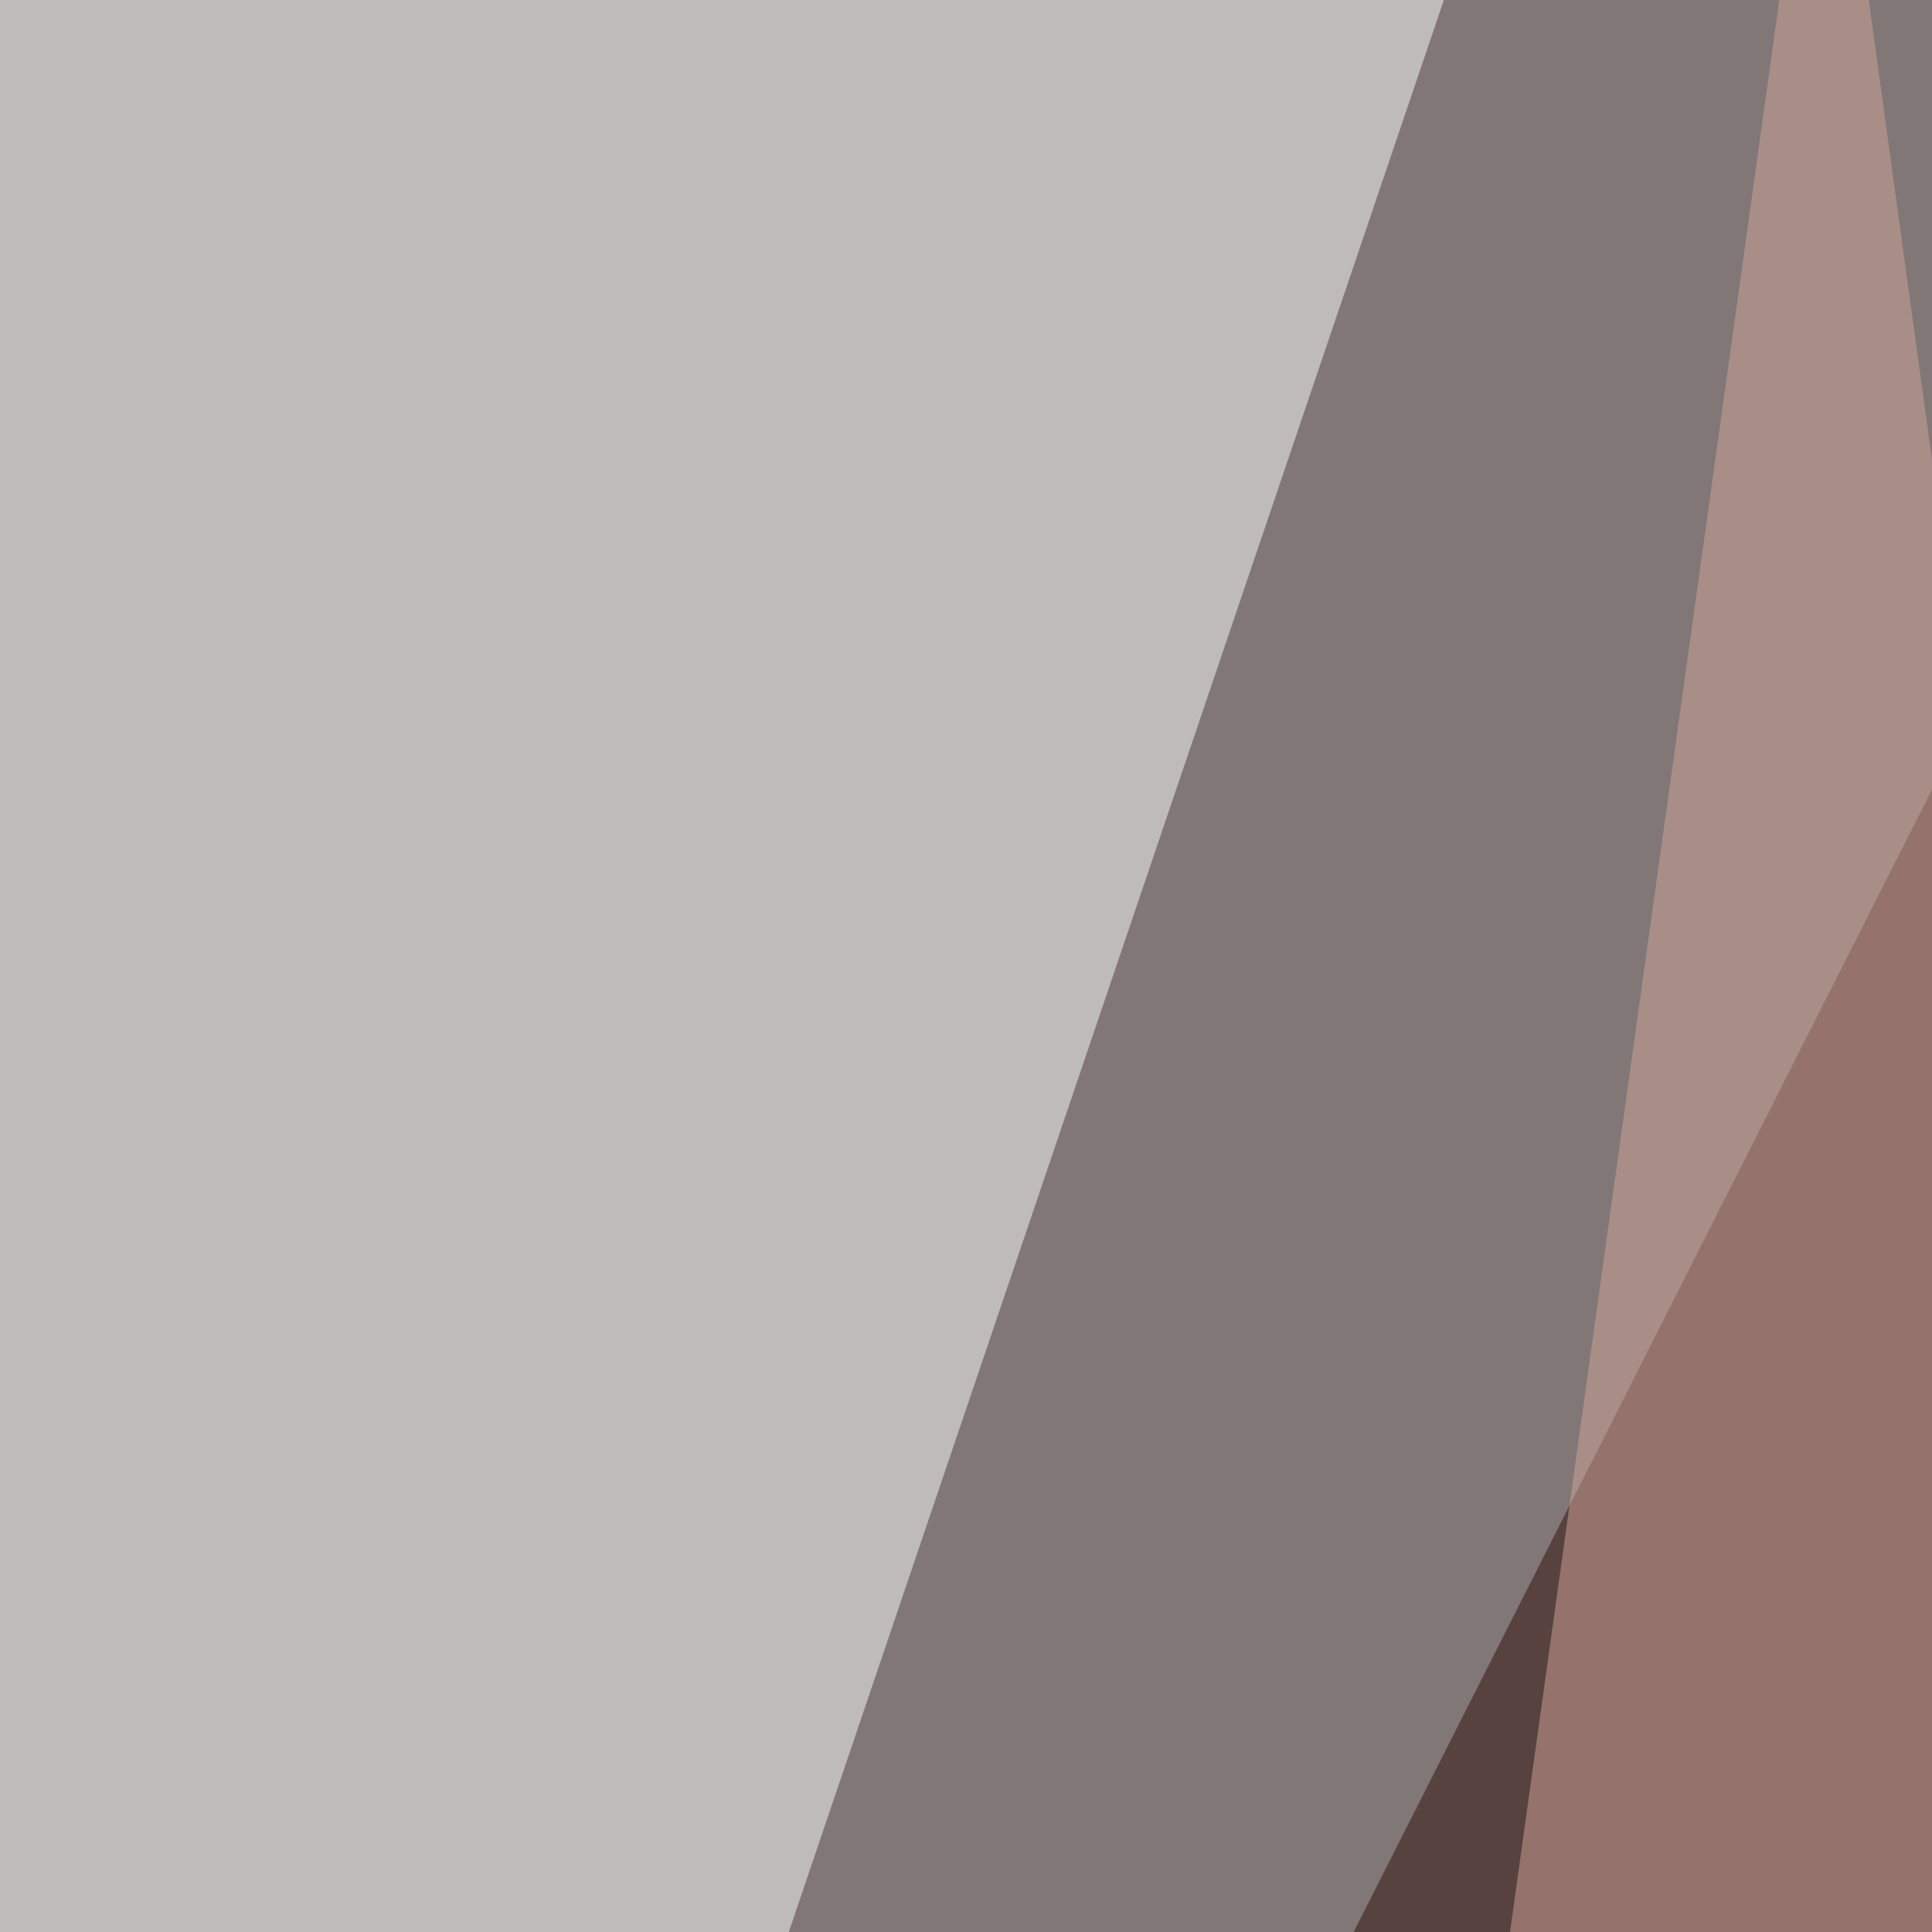
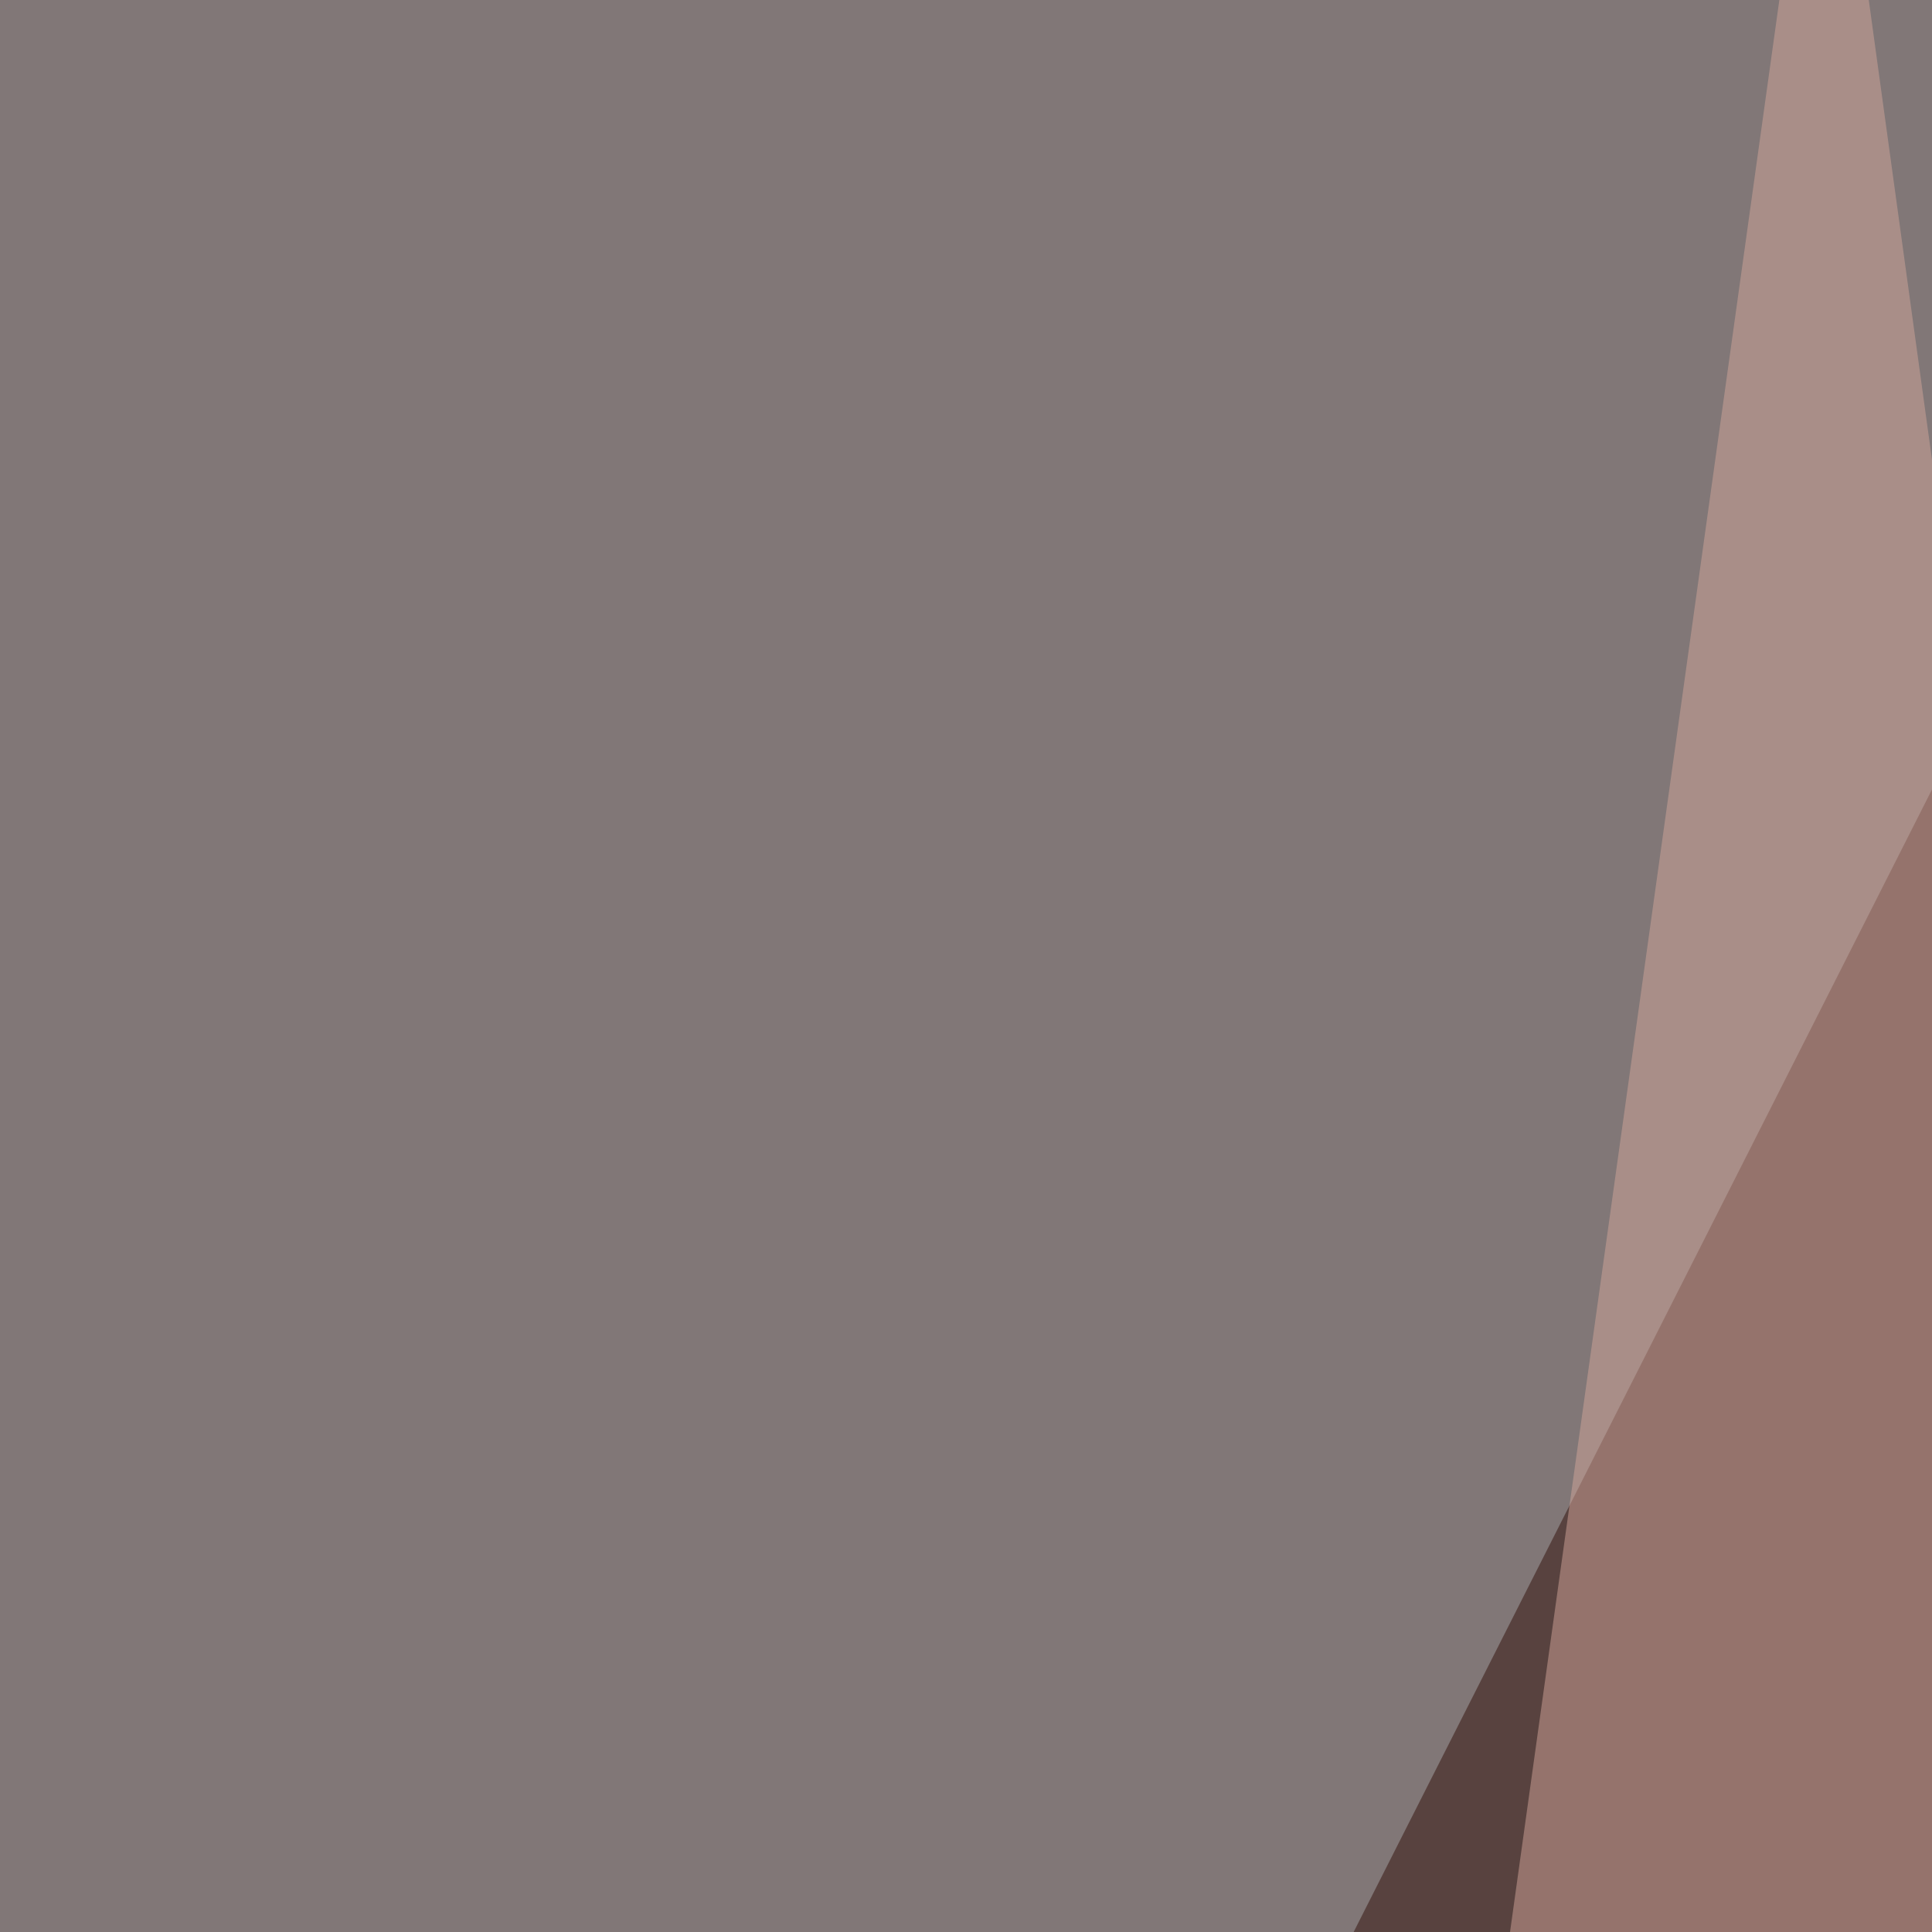
<svg xmlns="http://www.w3.org/2000/svg" width="350" height="350">
  <filter id="a">
    <feGaussianBlur stdDeviation="55" />
  </filter>
  <rect width="100%" height="100%" fill="#817777" />
  <g filter="url(#a)">
    <g fill-opacity=".5">
      <path fill="#300e09" d="M402.3 39.7L795 1025.5-58.5 950z" />
-       <path fill="#fff" d="M806.5-5.7l-377.8-34 355.1 899zM-17 821.6V-58.5h298.4z" />
      <path fill="#d3a69a" d="M179.4 1025.5l151.1-1084 109.6 797z" />
    </g>
  </g>
</svg>